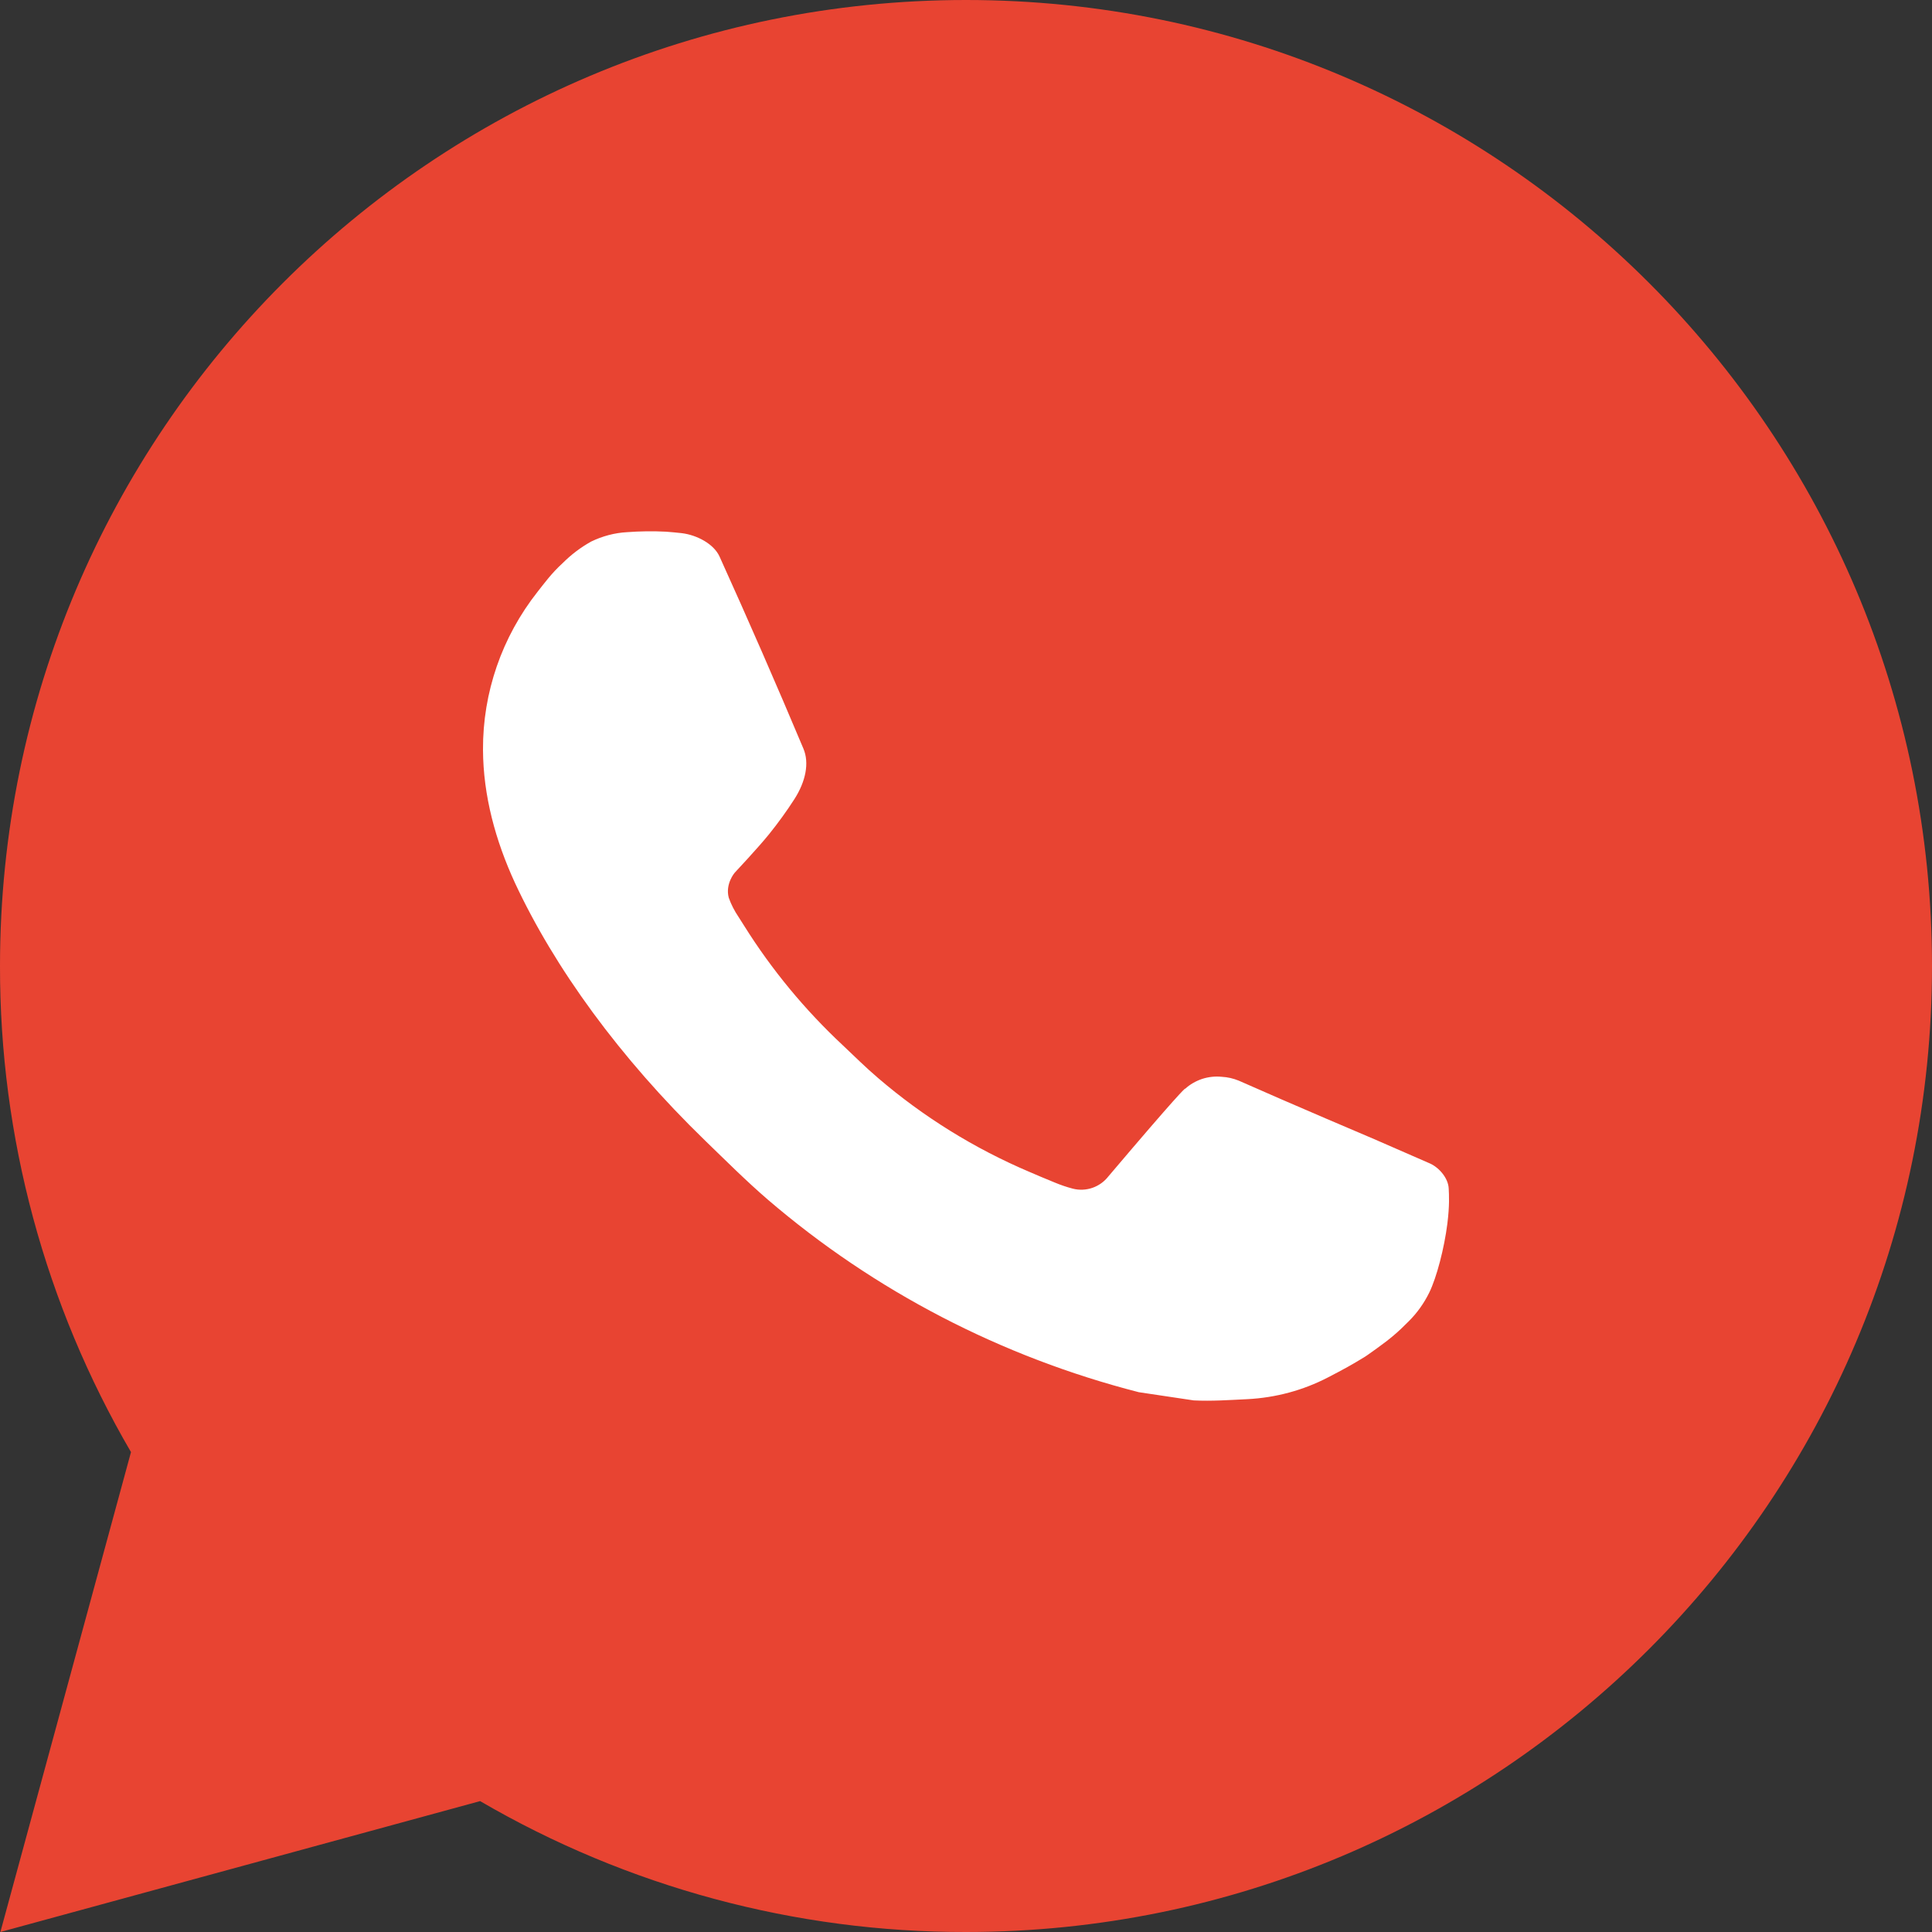
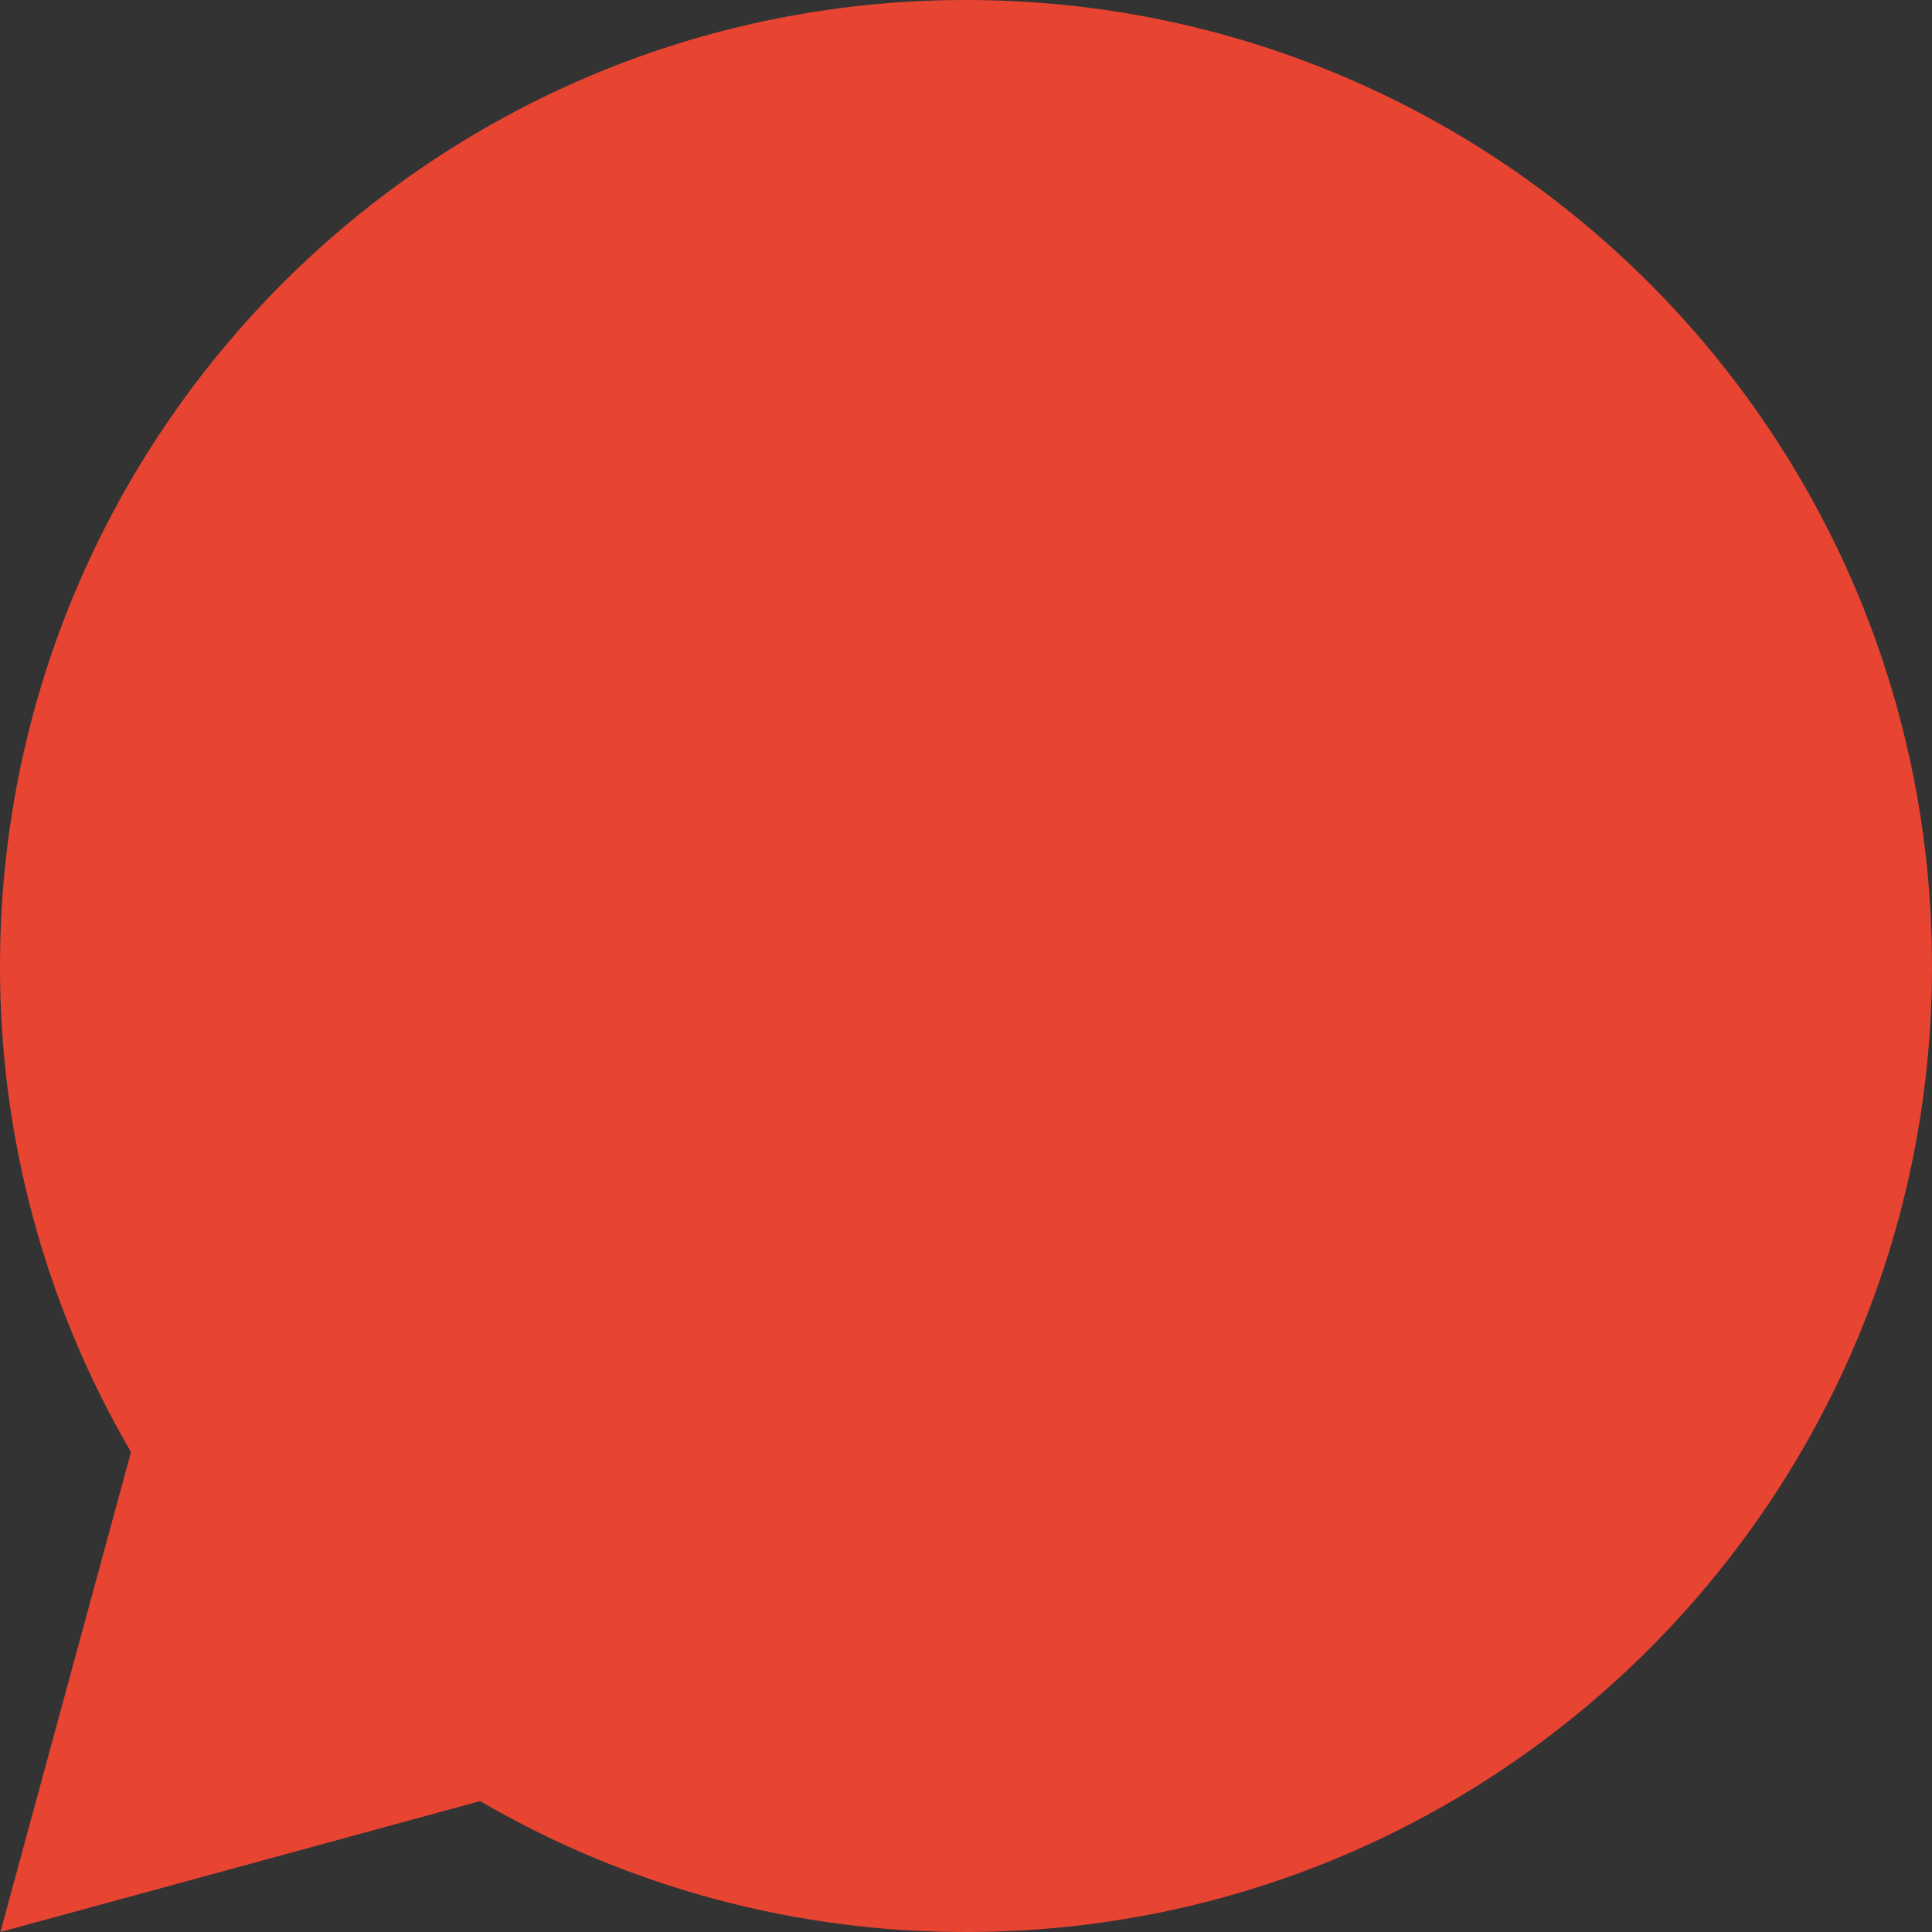
<svg xmlns="http://www.w3.org/2000/svg" width="20" height="20" viewBox="0 0 20 20" fill="none">
  <rect x="0" y="0" width="20" height="20" fill="#333333" stroke="none" />
  <path d="M1.356 15.032L0.004 20L4.97 18.645C6.497 19.535 8.233 20.003 10 20C15.523 20 20 15.523 20 10C20 4.477 15.523 0 10 0C4.477 0 1.34322e-05 4.477 1.34322e-05 10C-0.003 11.768 0.465 13.505 1.356 15.032Z" fill="#E84432" />
-   <path d="M6.491 5.509C6.362 5.516 6.236 5.55 6.12 5.606C6.012 5.666 5.913 5.741 5.826 5.828C5.706 5.938 5.638 6.034 5.565 6.126C5.195 6.595 4.997 7.17 5 7.761C5.002 8.238 5.13 8.703 5.33 9.138C5.739 10.016 6.412 10.947 7.301 11.809C7.515 12.016 7.724 12.225 7.949 12.419C9.052 13.365 10.367 14.048 11.789 14.412L12.358 14.497C12.543 14.506 12.728 14.493 12.914 14.484C13.205 14.469 13.489 14.393 13.747 14.259C13.913 14.173 13.991 14.13 14.13 14.045C14.13 14.045 14.173 14.017 14.255 13.957C14.39 13.86 14.473 13.79 14.585 13.676C14.668 13.593 14.74 13.494 14.795 13.382C14.873 13.223 14.951 12.92 14.983 12.668C15.007 12.475 15 12.37 14.997 12.305C14.993 12.2 14.904 12.092 14.807 12.046L14.225 11.792C14.225 11.792 13.355 11.423 12.824 11.187C12.768 11.164 12.708 11.15 12.647 11.147C12.578 11.14 12.509 11.148 12.444 11.169C12.379 11.191 12.319 11.225 12.269 11.271V11.269C12.264 11.269 12.197 11.325 11.474 12.178C11.432 12.232 11.375 12.273 11.31 12.296C11.244 12.319 11.173 12.322 11.106 12.305C11.041 12.288 10.977 12.266 10.915 12.24C10.791 12.19 10.748 12.17 10.663 12.134L10.658 12.132C10.086 11.889 9.556 11.56 9.088 11.158C8.962 11.051 8.845 10.934 8.725 10.821C8.332 10.454 7.989 10.039 7.705 9.586L7.646 9.493C7.604 9.431 7.569 9.364 7.544 9.293C7.506 9.15 7.605 9.035 7.605 9.035C7.605 9.035 7.848 8.776 7.961 8.636C8.055 8.519 8.143 8.398 8.224 8.272C8.342 8.087 8.379 7.897 8.317 7.75C8.037 7.084 7.747 6.42 7.449 5.762C7.39 5.631 7.215 5.538 7.056 5.519C7.002 5.513 6.948 5.508 6.894 5.504C6.76 5.497 6.625 5.499 6.491 5.509Z" fill="white" />
</svg>